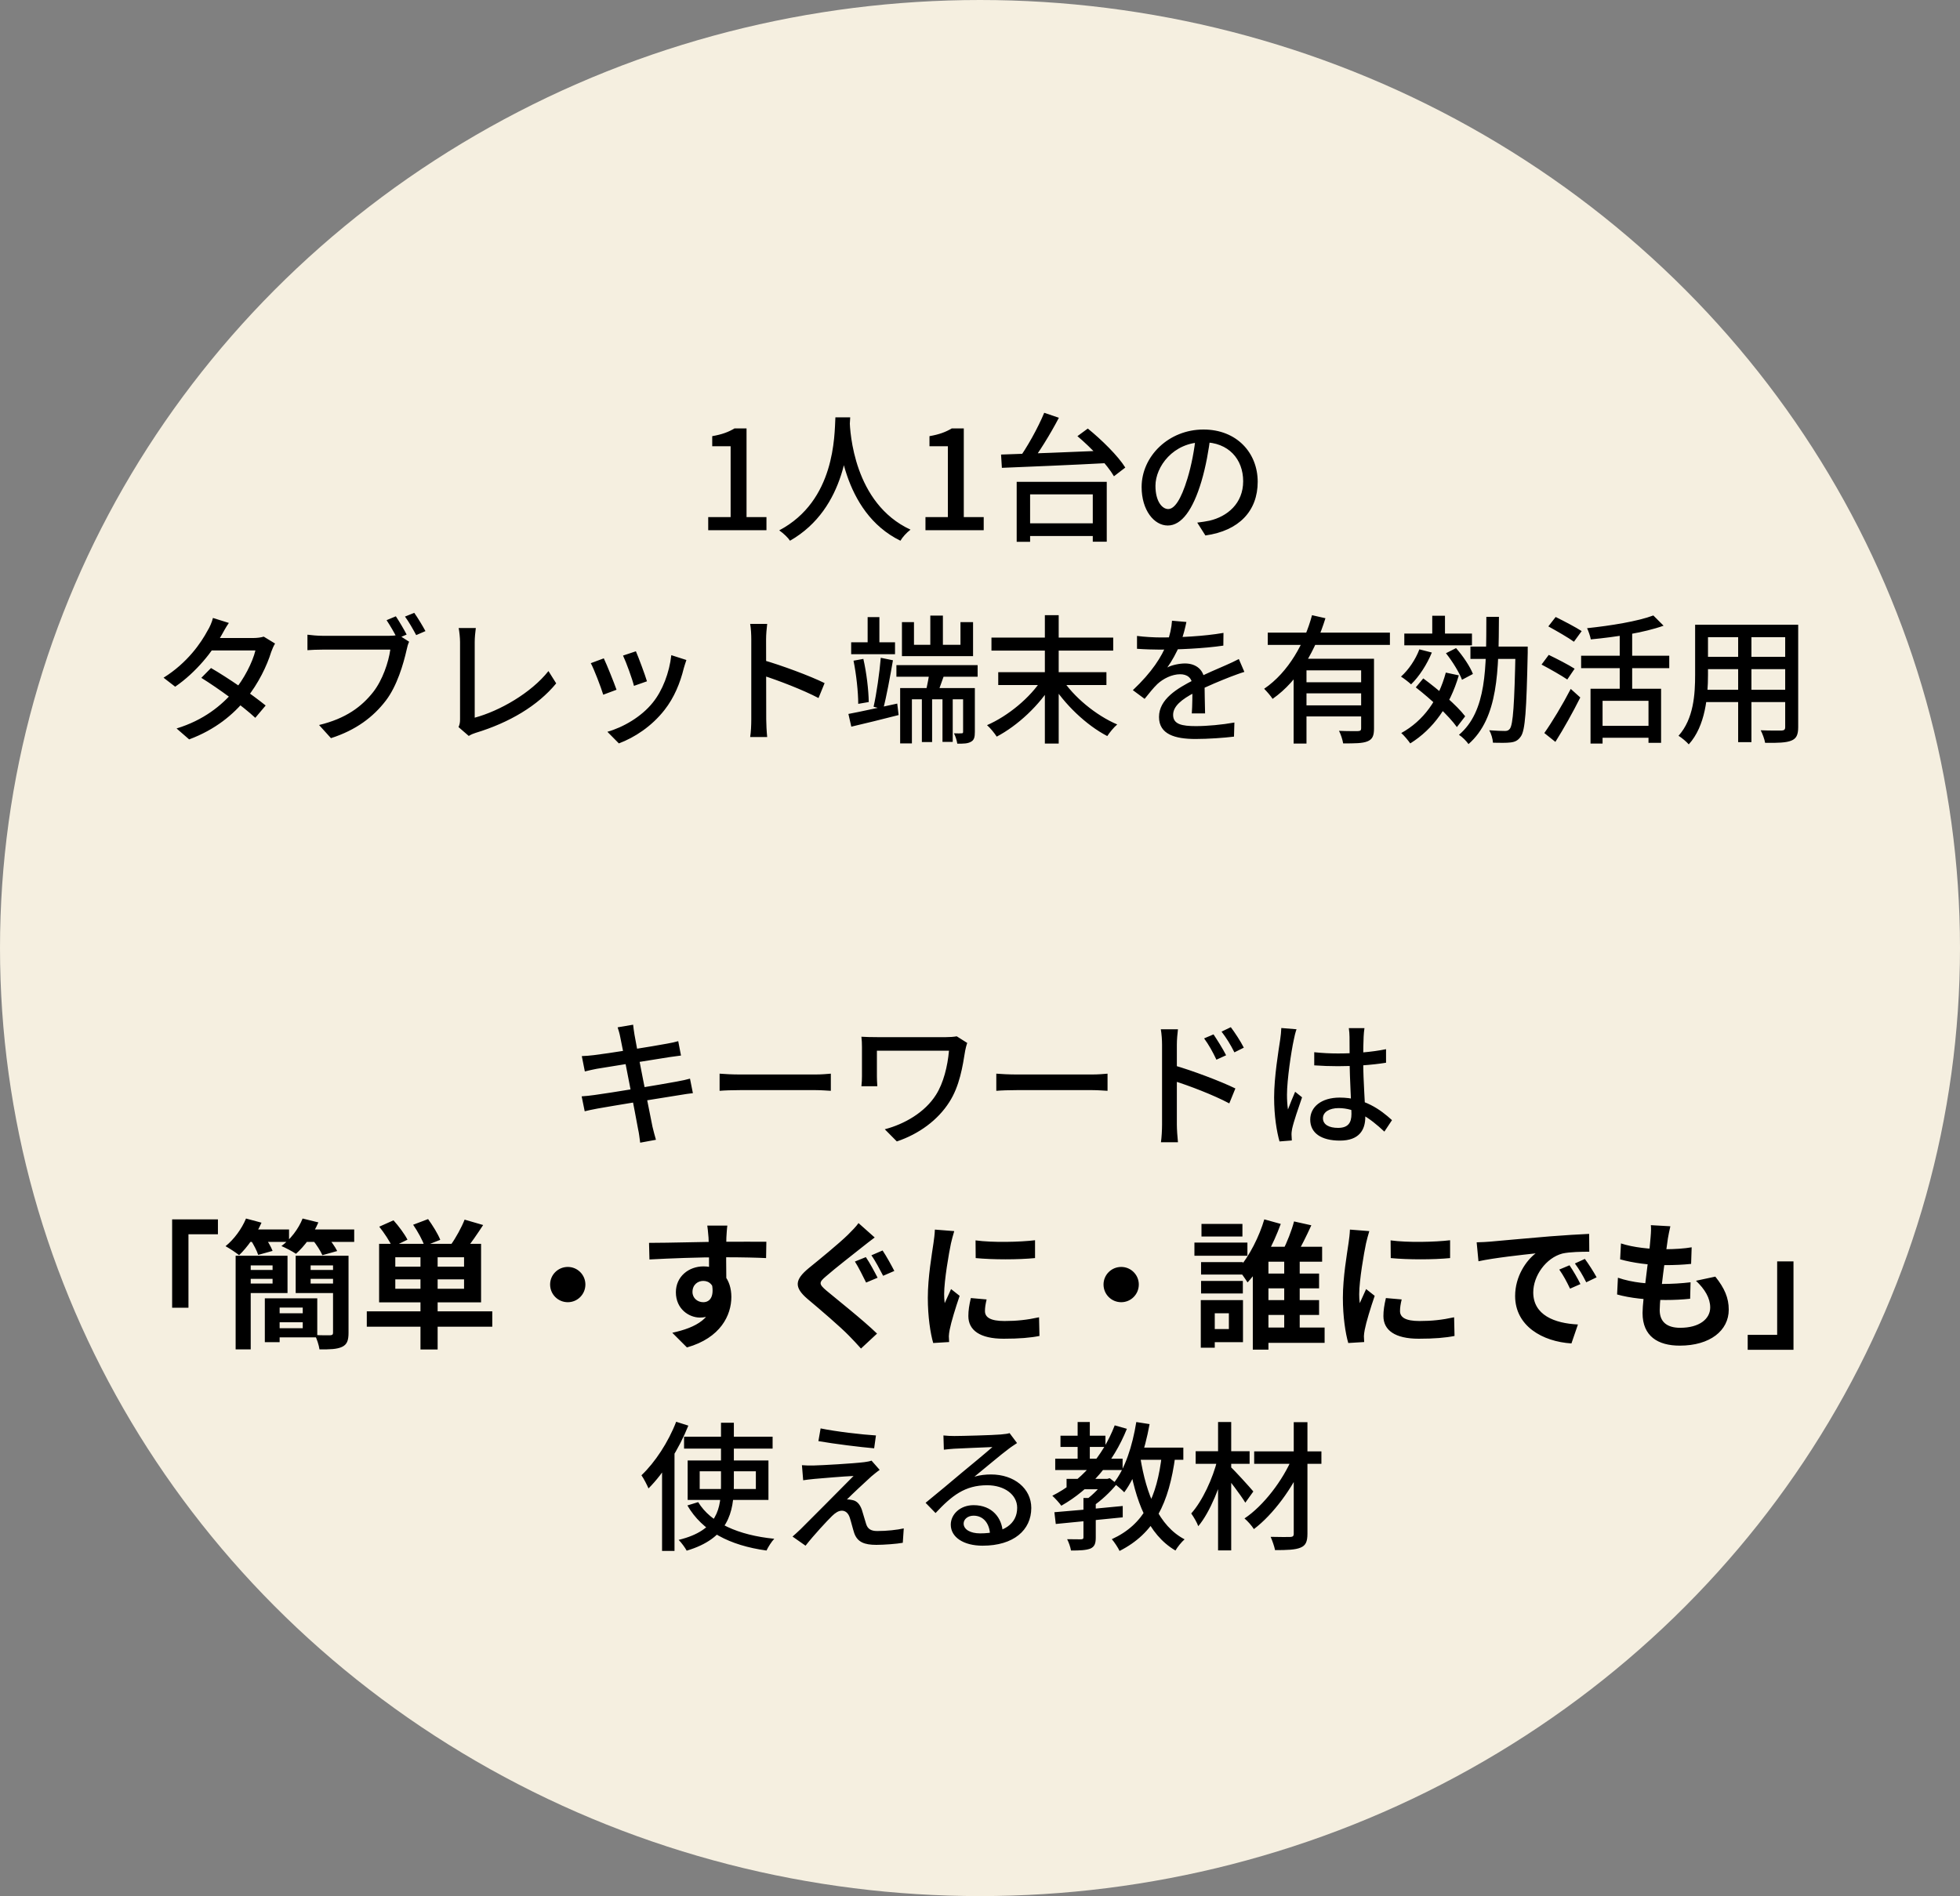
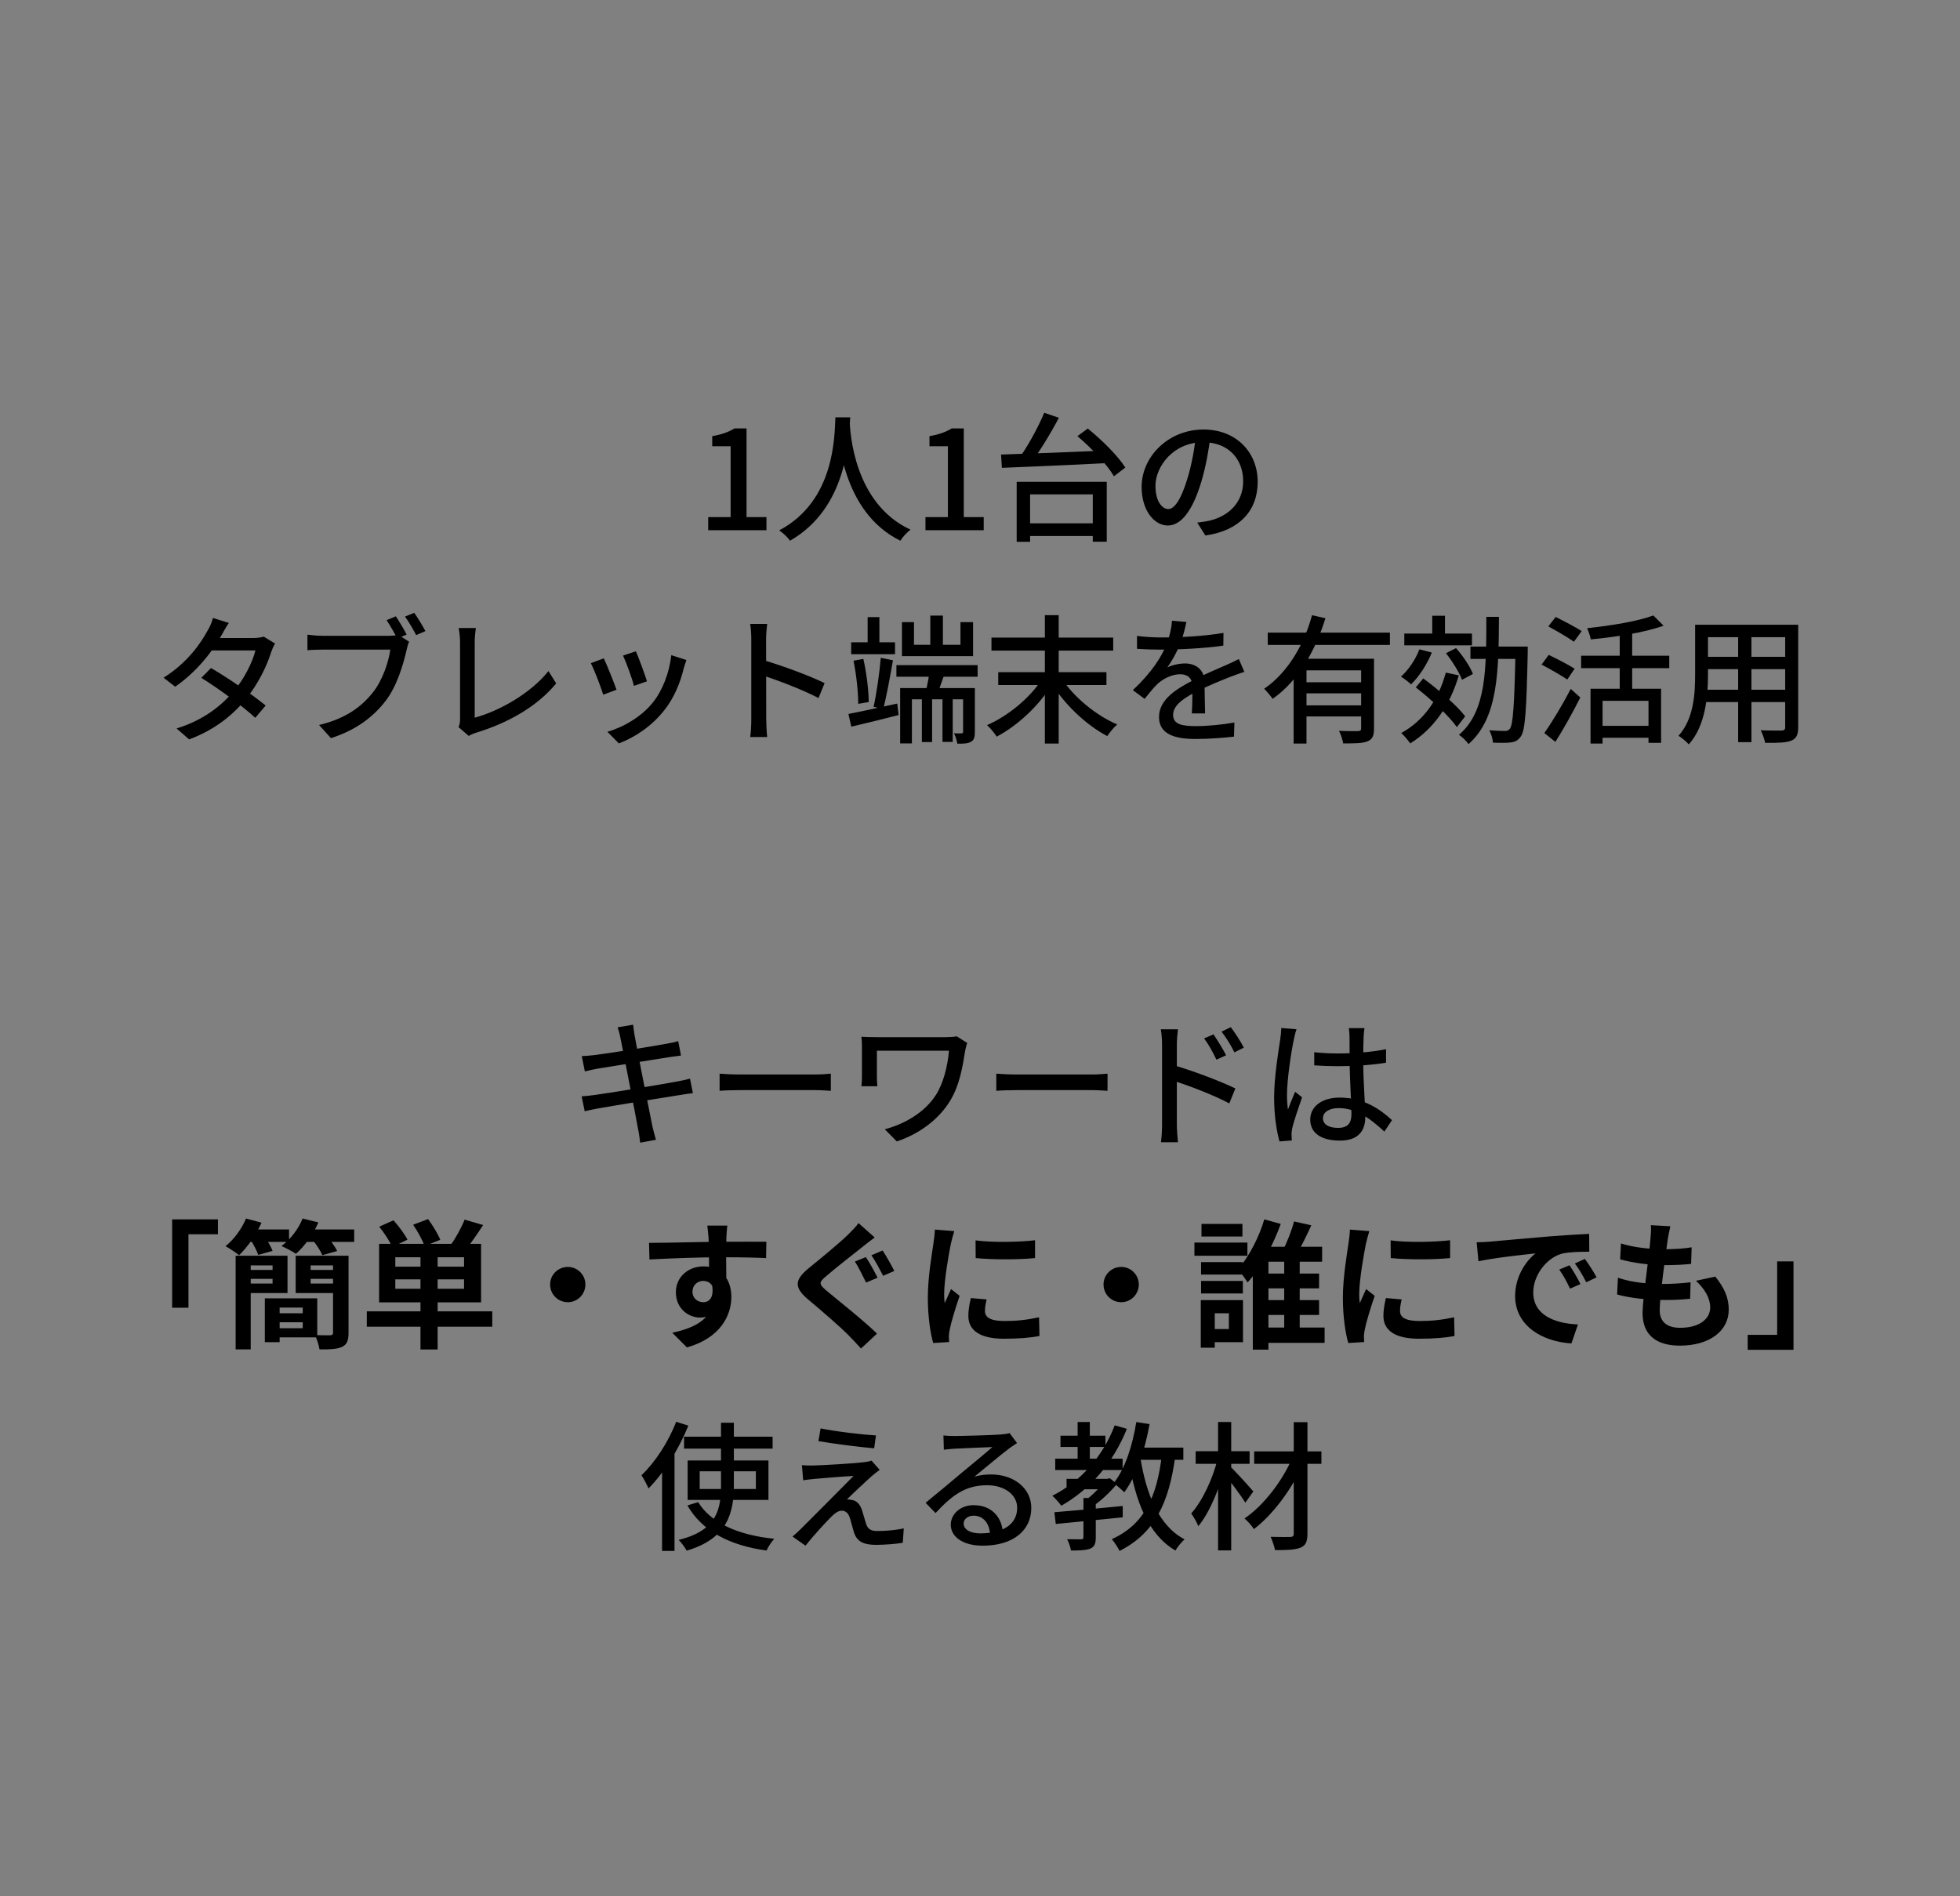
<svg xmlns="http://www.w3.org/2000/svg" width="340" height="329" viewBox="0 0 340 329" fill="none">
  <rect x="0" y="0" width="340" height="329" fill="#808080" stroke="none" />
-   <ellipse cx="170" cy="164.5" rx="170" ry="164.5" fill="#F5EFE0" />
  <path d="M122.853 92V89.72H126.741V77.432H123.549V75.68C125.229 75.392 126.381 74.96 127.413 74.336H129.501V89.72H132.957V92H122.853ZM144.916 72.416H147.484C147.268 76.304 146.932 88.16 137.044 93.824C136.66 93.248 135.916 92.552 135.172 92.024C144.892 86.888 144.748 75.584 144.916 72.416ZM147.388 72.968C147.46 74.936 148.084 87.344 157.948 91.904C157.252 92.432 156.556 93.2 156.196 93.824C145.972 88.832 145.372 75.488 145.204 73.184L147.388 72.968ZM160.54 92V89.72H164.428V77.432H161.236V75.68C162.916 75.392 164.068 74.96 165.1 74.336H167.188V89.72H170.644V92H160.54ZM177.396 90.8H190.788V93.008H177.396V90.8ZM176.364 83.6H191.988V93.992H189.564V85.784H178.692V94.016H176.364V83.6ZM181.14 71.624L183.684 72.488C182.196 75.344 180.156 78.632 178.548 80.72L176.532 79.88C178.116 77.744 180.06 74.24 181.14 71.624ZM186.9 75.68L188.7 74.36C191.1 76.304 193.956 79.112 195.204 81.128L193.236 82.64C192.084 80.648 189.324 77.72 186.9 75.68ZM173.652 78.872C178.355 78.728 185.772 78.44 192.492 78.152L192.372 80.336C185.676 80.696 178.452 80.984 173.796 81.176L173.652 78.872ZM209.988 75.608C209.676 78.08 209.196 80.888 208.404 83.552C206.94 88.448 204.972 91.184 202.572 91.184C200.196 91.184 198.036 88.52 198.036 84.512C198.036 79.16 202.74 74.528 208.764 74.528C214.524 74.528 218.172 78.56 218.172 83.6C218.172 88.64 214.956 92.096 209.1 92.912L207.684 90.68C208.523 90.584 209.22 90.464 209.82 90.344C212.892 89.624 215.652 87.368 215.652 83.504C215.652 79.688 213.132 76.736 208.716 76.736C203.508 76.736 200.436 80.984 200.436 84.296C200.436 87.056 201.636 88.328 202.644 88.328C203.724 88.328 204.852 86.744 205.98 83.048C206.676 80.768 207.204 78.032 207.444 75.536L209.988 75.608ZM36.604 115.912C39.628 117.664 43.78 120.544 46.084 122.416L44.284 124.552C42.124 122.536 37.828 119.416 34.924 117.616L36.604 115.912ZM47.716 111.664C47.476 112.048 47.212 112.648 47.044 113.128C46.324 115.48 44.836 118.6 42.7 121.24C40.492 123.976 37.372 126.592 32.812 128.296L30.628 126.4C35.332 124.96 38.428 122.416 40.564 119.92C42.316 117.856 43.804 114.928 44.308 112.864H35.764L36.676 110.704H43.948C44.644 110.704 45.292 110.608 45.748 110.464L47.716 111.664ZM39.7 108.088C39.196 108.808 38.692 109.744 38.428 110.224C36.916 112.984 34.06 116.632 30.388 119.152L28.372 117.592C32.524 115 34.876 111.544 36.028 109.384C36.34 108.904 36.772 107.944 36.94 107.224L39.7 108.088ZM68.668 106.936C69.244 107.8 70.084 109.216 70.54 110.104L68.908 110.8C68.428 109.816 67.66 108.52 67.06 107.608L68.668 106.936ZM71.86 106.336C72.46 107.176 73.324 108.616 73.804 109.504L72.196 110.2C71.668 109.216 70.9 107.848 70.252 106.984L71.86 106.336ZM70.972 111.352C70.78 111.736 70.636 112.264 70.54 112.744C69.988 115.192 68.884 119.008 66.94 121.552C64.756 124.408 61.756 126.688 57.412 128.08L55.348 125.8C60.028 124.672 62.74 122.608 64.732 120.088C66.364 118 67.396 114.928 67.708 112.72C66.316 112.72 57.484 112.72 55.924 112.72C54.916 112.72 53.956 112.768 53.332 112.816V110.128C54.004 110.224 55.132 110.32 55.924 110.32C57.484 110.32 66.364 110.32 67.564 110.32C67.972 110.32 68.572 110.296 69.1 110.152L70.972 111.352ZM79.54 126.16C79.756 125.68 79.804 125.32 79.804 124.816C79.804 123.184 79.804 113.848 79.804 111.4C79.804 110.656 79.684 109.552 79.564 108.976H82.54C82.444 109.72 82.348 110.608 82.348 111.4C82.348 113.848 82.348 123.04 82.348 124.528C86.644 123.376 92.116 120.256 95.14 116.44L96.484 118.576C93.292 122.464 88.348 125.392 82.492 127.168C82.204 127.264 81.772 127.408 81.316 127.696L79.54 126.16ZM110.308 113.008C110.74 113.992 111.916 117.136 112.228 118.216L109.972 119.008C109.708 117.88 108.628 114.904 108.076 113.752L110.308 113.008ZM119.068 114.52C118.852 115.144 118.732 115.576 118.612 115.96C117.988 118.504 116.956 121.048 115.276 123.184C113.044 126.04 110.092 127.96 107.356 128.992L105.364 126.976C108.076 126.208 111.268 124.384 113.236 121.912C114.916 119.848 116.116 116.728 116.452 113.68L119.068 114.52ZM104.74 114.232C105.268 115.336 106.492 118.384 106.948 119.68L104.644 120.544C104.26 119.272 103.012 116.008 102.484 115.072L104.74 114.232ZM130.324 124.816C130.324 123.256 130.324 112.936 130.324 110.92C130.324 110.176 130.276 109.048 130.132 108.256H133.084C132.988 109.048 132.892 110.08 132.892 110.92C132.892 114.184 132.916 123.4 132.916 124.816C132.916 125.536 132.988 127 133.084 127.888H130.132C130.276 127.024 130.324 125.728 130.324 124.816ZM132.34 114.52C135.532 115.432 140.524 117.28 143.044 118.528L141.988 121.12C139.252 119.68 134.956 118.048 132.34 117.208V114.52ZM155.5 115.408H169.588V117.424H155.5V115.408ZM159.916 120.16H161.692V128.752H159.916V120.16ZM163.492 120.16H165.268V128.728H163.492V120.16ZM161.38 106.816H163.564V113.032H161.38V106.816ZM156.148 119.392H168.196V121.336H158.188V128.992H156.148V119.392ZM167.068 119.392H169.108V127C169.108 127.888 168.988 128.416 168.436 128.704C167.86 129.04 167.14 129.04 166.06 129.04C165.988 128.512 165.748 127.744 165.484 127.24C166.084 127.264 166.636 127.264 166.828 127.24C167.02 127.24 167.068 127.168 167.068 126.976V119.392ZM161.308 116.056L163.972 116.632C163.42 118.072 162.94 119.608 162.484 120.64L160.564 120.088C160.852 118.936 161.188 117.256 161.308 116.056ZM156.46 107.944H158.548V111.88H166.612V107.944H168.796V113.848H156.46V107.944ZM147.652 111.448H155.26V113.512H147.652V111.448ZM150.508 107.08H152.548V112.456H150.508V107.08ZM147.172 123.88C149.356 123.472 152.572 122.752 155.644 122.08L155.884 124.072C153.028 124.816 150.004 125.536 147.676 126.088L147.172 123.88ZM148.06 114.64L149.764 114.328C150.316 116.704 150.676 119.776 150.7 121.816L148.876 122.128C148.876 120.088 148.54 116.992 148.06 114.64ZM152.788 114.136L154.9 114.568C154.42 117.352 153.772 120.904 153.196 123.064L151.54 122.632C152.044 120.424 152.572 116.728 152.788 114.136ZM171.988 110.632H193.108V112.888H171.988V110.632ZM173.164 116.632H191.932V118.864H173.164V116.632ZM181.252 106.744H183.652V129.016H181.252V106.744ZM180.772 117.808L182.596 118.576C180.364 122.344 176.548 125.896 172.9 127.816C172.516 127.216 171.772 126.304 171.22 125.824C174.868 124.24 178.756 121.024 180.772 117.808ZM184.156 117.688C186.196 120.904 190.132 124.144 193.804 125.704C193.228 126.184 192.484 127.096 192.076 127.72C188.428 125.824 184.612 122.176 182.332 118.456L184.156 117.688ZM205.804 107.92C205.612 108.832 205.324 110.176 204.676 111.856C204.124 113.176 203.308 114.688 202.492 115.816C203.284 115.384 204.628 115.12 205.564 115.12C207.484 115.12 208.948 116.248 208.948 118.336C208.948 119.584 209.02 122.296 209.044 123.784H206.74C206.836 122.584 206.86 120.28 206.836 119.032C206.836 117.568 205.876 116.992 204.724 116.992C203.284 116.992 201.772 117.76 200.764 118.696C200.044 119.392 199.372 120.256 198.556 121.264L196.516 119.752C199.828 116.632 201.532 113.944 202.42 111.64C202.924 110.32 203.236 108.88 203.308 107.704L205.804 107.92ZM197.236 110.344C198.484 110.512 200.212 110.608 201.364 110.608C204.556 110.608 208.804 110.416 212.236 109.816L212.212 112.024C208.852 112.528 204.22 112.72 201.22 112.72C200.212 112.72 198.556 112.672 197.236 112.576V110.344ZM215.86 116.584C215.188 116.776 214.132 117.184 213.412 117.448C211.78 118.096 209.548 118.984 207.244 120.16C204.964 121.36 203.5 122.536 203.5 124.048C203.5 125.68 205.036 125.992 207.46 125.992C209.404 125.992 212.02 125.752 214.132 125.368L214.06 127.816C212.332 128.032 209.548 128.224 207.388 128.224C203.812 128.224 201.052 127.408 201.052 124.408C201.052 121.312 204.22 119.44 207.1 117.976C209.332 116.8 211.084 116.128 212.62 115.432C213.436 115.072 214.132 114.76 214.9 114.352L215.86 116.584ZM219.916 109.768H241.108V111.904H219.916V109.768ZM226.06 118.384H236.956V120.304H226.06V118.384ZM224.404 114.304H236.596V116.32H226.636V129.016H224.404V114.304ZM236.116 114.304H238.348V126.4C238.348 127.624 238.108 128.272 237.22 128.632C236.356 128.992 235.012 128.992 232.996 128.992C232.9 128.368 232.588 127.408 232.276 126.808C233.716 126.88 235.156 126.856 235.588 126.856C235.996 126.832 236.116 126.712 236.116 126.376V114.304ZM227.596 106.744L229.924 107.272C228.268 112.6 225.388 118.024 220.756 121.264C220.444 120.76 219.724 119.944 219.292 119.512C223.564 116.608 226.324 111.496 227.596 106.744ZM226.06 122.392H236.956V124.312H226.06V122.392ZM243.604 109.936H255.34V111.976H243.604V109.936ZM248.452 106.84H250.66V110.752H248.452V106.84ZM246.22 112.672L248.38 113.224C247.54 115.288 246.172 117.4 244.78 118.744C244.396 118.384 243.532 117.712 243.028 117.4C244.348 116.224 245.548 114.448 246.22 112.672ZM250.804 116.704L253.06 117.184C251.5 122.488 248.644 126.496 244.636 128.992C244.324 128.536 243.556 127.6 243.076 127.192C246.94 125.056 249.532 121.432 250.804 116.704ZM250.828 113.344L252.58 112.456C253.78 113.824 255.028 115.672 255.508 116.944L253.612 117.952C253.156 116.704 251.956 114.76 250.828 113.344ZM245.596 119.272L246.892 117.712C249.484 119.632 252.724 122.392 254.164 124.288L252.724 126.16C251.332 124.192 248.188 121.288 245.596 119.272ZM255.076 112.192H263.764V114.328H255.076V112.192ZM262.9 112.192H265.012C265.012 112.192 265.012 112.96 265.012 113.248C264.796 123.304 264.58 126.736 263.812 127.792C263.332 128.488 262.828 128.728 262.06 128.824C261.34 128.92 260.14 128.896 258.988 128.872C258.94 128.224 258.7 127.336 258.34 126.712C259.516 126.808 260.572 126.832 261.052 126.832C261.436 126.832 261.676 126.76 261.916 126.448C262.468 125.728 262.708 122.272 262.9 112.672V112.192ZM257.836 107.032H260.02C259.972 116.368 259.924 124.576 254.74 129.112C254.38 128.584 253.636 127.84 253.084 127.504C257.932 123.4 257.812 115.816 257.836 107.032ZM275.908 119.512H288.148V128.896H285.964V121.6H277.996V129.016H275.908V119.512ZM286.804 106.792L288.58 108.568C285.172 109.792 280.228 110.536 275.956 110.944C275.86 110.392 275.548 109.504 275.308 109C279.436 108.568 284.14 107.8 286.804 106.792ZM280.972 109.144H283.132V120.712H280.972V109.144ZM274.276 113.776H289.564V115.936H274.276V113.776ZM277.372 125.944H286.924V128.008H277.372V125.944ZM268.588 108.688L269.86 107.056C271.276 107.752 273.34 108.832 274.372 109.504L273.028 111.352C272.044 110.632 270.028 109.48 268.588 108.688ZM267.412 115.312L268.66 113.632C270.052 114.304 272.116 115.36 273.148 116.032L271.876 117.904C270.892 117.232 268.876 116.08 267.412 115.312ZM267.892 127.192C269.188 125.368 271.06 122.272 272.476 119.536L274.132 121.024C272.86 123.568 271.252 126.448 269.812 128.728L267.892 127.192ZM295.348 108.4H310.516V110.56H295.348V108.4ZM295.348 113.968H310.516V116.104H295.348V113.968ZM295.252 119.68H310.588V121.816H295.252V119.68ZM294.052 108.4H296.284V117.088C296.284 120.808 295.852 125.968 292.948 129.16C292.588 128.728 291.676 127.96 291.172 127.672C293.812 124.72 294.052 120.448 294.052 117.064V108.4ZM309.676 108.4H311.932V126.16C311.932 127.504 311.62 128.152 310.732 128.512C309.844 128.872 308.428 128.92 306.196 128.896C306.1 128.296 305.74 127.312 305.428 126.712C306.988 126.784 308.596 126.76 309.052 126.76C309.508 126.736 309.676 126.592 309.676 126.16V108.4ZM301.516 109.24H303.82V128.776H301.516V109.24ZM107.596 179.96C107.476 179.312 107.308 178.784 107.14 178.256L109.828 177.8C109.876 178.256 109.972 179 110.068 179.552C110.26 180.848 112.78 193.568 113.188 195.512C113.356 196.208 113.572 197.048 113.788 197.768L111.052 198.272C110.932 197.432 110.86 196.64 110.692 195.944C110.38 194.144 107.932 181.52 107.596 179.96ZM100.924 183.248C101.596 183.224 102.268 183.176 103.036 183.08C105.148 182.84 113.476 181.52 115.708 181.088C116.428 180.968 117.172 180.8 117.652 180.656L118.132 183.152C117.7 183.2 116.86 183.32 116.188 183.416C113.668 183.824 105.46 185.12 103.492 185.456C102.796 185.6 102.196 185.72 101.452 185.912L100.924 183.248ZM100.9 190.232C101.5 190.208 102.484 190.088 103.18 189.992C105.724 189.656 114.604 188.192 117.412 187.664C118.348 187.496 119.116 187.328 119.692 187.16L120.196 189.68C119.62 189.728 118.756 189.872 117.868 190.016C114.748 190.496 106.084 191.912 103.684 192.344C102.7 192.536 101.956 192.68 101.428 192.824L100.9 190.232ZM124.828 186.296C125.62 186.368 127.084 186.44 128.404 186.44C130.636 186.44 139.492 186.44 141.436 186.44C142.612 186.44 143.548 186.344 144.124 186.296V189.272C143.596 189.248 142.492 189.152 141.46 189.152C139.492 189.152 130.636 189.152 128.404 189.152C127.06 189.152 125.644 189.2 124.828 189.272V186.296ZM167.788 180.968C167.668 181.256 167.476 182.024 167.428 182.312C166.996 185 166.468 188.456 164.668 191.24C162.7 194.336 159.436 196.76 155.572 198.056L153.484 195.944C156.892 195.056 160.444 193.016 162.364 189.968C163.66 187.928 164.38 185.024 164.62 182.312C163.18 182.312 153.844 182.312 152.116 182.312C152.116 183.008 152.116 185.912 152.116 186.752C152.116 187.112 152.14 187.832 152.188 188.48H149.428C149.5 187.832 149.524 187.304 149.524 186.752C149.524 185.912 149.524 182.72 149.524 181.664C149.524 181.064 149.5 180.44 149.428 179.888C150.124 179.936 151.084 179.96 152.164 179.96C153.028 179.96 162.604 179.96 164.116 179.96C164.764 179.96 165.436 179.912 165.964 179.816L167.788 180.968ZM172.828 186.296C173.62 186.368 175.084 186.44 176.404 186.44C178.636 186.44 187.492 186.44 189.436 186.44C190.612 186.44 191.548 186.344 192.124 186.296V189.272C191.596 189.248 190.492 189.152 189.46 189.152C187.492 189.152 178.636 189.152 176.404 189.152C175.06 189.152 173.644 189.2 172.828 189.272V186.296ZM210.508 179.48C211.132 180.416 212.14 182 212.692 183.104L211.012 183.872C210.364 182.504 209.716 181.328 208.876 180.176L210.508 179.48ZM213.508 178.232C214.18 179.12 215.212 180.68 215.764 181.784L214.132 182.6C213.436 181.208 212.74 180.104 211.9 179L213.508 178.232ZM201.58 195.152C201.58 193.592 201.58 183.272 201.58 181.256C201.58 180.488 201.508 179.384 201.364 178.592H204.34C204.244 179.36 204.148 180.416 204.148 181.256C204.148 184.52 204.148 193.712 204.148 195.152C204.148 195.872 204.244 197.336 204.34 198.2H201.388C201.508 197.36 201.58 196.064 201.58 195.152ZM203.596 184.832C206.788 185.744 211.756 187.616 214.3 188.864L213.244 191.456C210.508 189.992 206.212 188.36 203.596 187.544V184.832ZM227.98 182.576C229.348 182.72 230.668 182.792 232.108 182.792C235.012 182.792 237.988 182.552 240.436 182.048V184.4C237.892 184.808 234.94 185 232.084 185C230.692 185 229.396 184.952 227.98 184.856V182.576ZM236.692 178.4C236.62 178.856 236.572 179.384 236.548 179.888C236.5 180.728 236.476 182.408 236.476 183.968C236.476 187.976 236.836 191.432 236.836 193.832C236.836 196.04 235.78 197.912 232.444 197.912C229.18 197.912 227.284 196.592 227.284 194.264C227.284 192.08 229.204 190.448 232.396 190.448C236.644 190.448 239.5 192.56 241.468 194.36L240.148 196.352C237.532 193.904 235.108 192.272 232.204 192.272C230.596 192.272 229.492 192.968 229.492 194.024C229.492 195.152 230.572 195.704 232.108 195.704C233.884 195.704 234.436 194.792 234.436 193.28C234.436 191.576 234.124 187.28 234.124 183.992C234.124 182.264 234.1 180.704 234.1 179.912C234.1 179.528 234.052 178.832 233.98 178.4H236.692ZM224.908 178.592C224.74 179.024 224.5 180.008 224.428 180.44C223.996 182.408 223.252 187.376 223.252 189.944C223.252 190.808 223.3 191.648 223.42 192.512C223.78 191.528 224.284 190.352 224.668 189.44L225.868 190.4C225.244 192.2 224.404 194.648 224.14 195.872C224.068 196.208 224.02 196.712 224.044 196.976C224.044 197.216 224.068 197.6 224.092 197.888L221.956 198.056C221.476 196.352 221.02 193.664 221.02 190.424C221.02 186.848 221.788 182.288 222.076 180.368C222.172 179.744 222.244 179 222.268 178.376L224.908 178.592ZM29.86 211.576H37.804V214.168H32.692V226.912H29.86V211.576ZM40.876 217.888H43.492V234.136H40.876V217.888ZM45.94 225.28H48.508V232.888H45.94V225.28ZM47.092 225.28H55.036V232.048H47.092V230.464H52.516V226.888H47.092V225.28ZM42.268 217.888H49.876V224.368H42.268V222.712H47.284V219.568H42.268V217.888ZM42.292 220.36H48.028V221.896H42.292V220.36ZM47.092 227.872H53.668V229.432H47.092V227.872ZM52.876 220.36H58.756V221.896H52.876V220.36ZM58.42 217.888V219.568H53.884V222.712H58.42V224.368H51.292V217.888H58.42ZM57.772 217.888H60.46V231.256C60.46 232.6 60.196 233.296 59.332 233.704C58.468 234.112 57.196 234.16 55.42 234.136C55.324 233.416 54.964 232.336 54.628 231.64C55.708 231.712 56.932 231.688 57.292 231.688C57.652 231.664 57.772 231.568 57.772 231.232V217.888ZM42.58 213.328H50.14V215.488H42.58V213.328ZM52.228 213.328H61.444V215.488H52.228V213.328ZM42.676 211.432L45.364 212.152C44.428 214.288 42.892 216.448 41.476 217.792C40.924 217.336 39.772 216.592 39.124 216.232C40.588 215.056 41.932 213.232 42.676 211.432ZM52.492 211.432L55.228 212.104C54.34 214.216 52.78 216.28 51.34 217.552C50.74 217.144 49.516 216.496 48.82 216.208C50.38 215.056 51.772 213.256 52.492 211.432ZM43.468 215.128L45.844 214.504C46.396 215.272 47.02 216.328 47.284 217.048L44.788 217.744C44.572 217.048 43.996 215.944 43.468 215.128ZM54.22 215.128L56.668 214.456C57.34 215.224 58.132 216.328 58.492 217.072L55.924 217.792C55.612 217.072 54.892 215.944 54.22 215.128ZM72.94 217.168H75.916V234.16H72.94V217.168ZM68.572 221.992V223.624H80.5V221.992H68.572ZM68.572 218.152V219.784H80.5V218.152H68.572ZM65.764 215.824H83.452V225.976H65.764V215.824ZM63.628 227.536H85.396V230.2H63.628V227.536ZM65.788 212.848L68.26 211.744C69.148 212.728 70.204 214.144 70.684 215.104L68.044 216.376C67.636 215.416 66.652 213.928 65.788 212.848ZM71.668 212.512L74.26 211.528C75.052 212.632 75.988 214.12 76.372 215.128L73.636 216.208C73.324 215.224 72.46 213.664 71.668 212.512ZM80.596 211.624L83.812 212.56C82.78 214.144 81.652 215.776 80.788 216.832L78.22 215.968C79.084 214.768 80.068 212.968 80.596 211.624ZM98.5 219.832C100.18 219.832 101.548 221.2 101.548 222.88C101.548 224.584 100.18 225.952 98.5 225.952C96.796 225.952 95.428 224.584 95.428 222.88C95.428 221.2 96.796 219.832 98.5 219.832ZM126.172 212.656C126.1 213.064 126.028 214.336 126.004 214.72C125.932 216.304 125.98 221.2 126.004 223.12L123.004 222.112C123.004 220.624 123.004 216.016 122.908 214.744C122.836 213.784 122.74 212.968 122.692 212.656H126.172ZM112.588 215.656C116.164 215.656 122.5 215.464 125.5 215.464C127.948 215.464 131.596 215.44 132.94 215.464L132.892 218.296C131.404 218.224 128.956 218.152 125.428 218.152C121.06 218.152 116.284 218.344 112.66 218.536L112.588 215.656ZM125.596 222.76C125.596 226.672 124.156 228.616 121.396 228.616C119.548 228.616 117.244 227.152 117.244 224.224C117.244 221.512 119.452 219.736 122.044 219.736C125.212 219.736 126.868 222.064 126.868 225.04C126.868 228.184 125.02 232.144 119.164 233.8L116.62 231.256C120.7 230.368 123.892 228.76 123.892 224.56C123.892 223 123.052 222.256 121.996 222.256C121.06 222.256 120.124 222.904 120.124 224.176C120.124 225.256 121.012 225.952 121.996 225.952C123.124 225.952 124.108 224.992 123.34 222.136L125.596 222.76ZM150.196 218.128C150.844 219.04 151.78 220.816 152.236 221.704L150.244 222.544C149.74 221.536 148.924 219.856 148.3 218.896L150.196 218.128ZM153.1 216.976C153.724 217.888 154.684 219.64 155.14 220.528L153.196 221.368C152.668 220.36 151.828 218.728 151.156 217.816L153.1 216.976ZM151.732 214.72C150.988 215.272 150.196 215.896 149.62 216.352C148.06 217.6 144.892 220.048 143.308 221.44C142.012 222.52 142.036 222.808 143.356 223.936C145.156 225.448 149.692 229.024 152.14 231.4L149.356 233.992C148.684 233.224 147.964 232.48 147.268 231.76C145.804 230.248 142.276 227.224 140.068 225.376C137.692 223.336 137.884 222.04 140.284 220.048C142.18 218.512 145.444 215.848 147.076 214.264C147.748 213.592 148.54 212.8 148.924 212.224L151.732 214.72ZM169.228 215.224C172.18 215.632 176.98 215.512 179.548 215.2V218.296C176.62 218.584 172.252 218.584 169.252 218.296L169.228 215.224ZM171.148 225.472C170.956 226.288 170.86 226.864 170.86 227.488C170.86 228.568 171.796 229.216 174.244 229.216C176.38 229.216 178.156 229.024 180.244 228.568L180.316 231.808C178.756 232.12 176.812 232.288 174.1 232.288C169.972 232.288 167.98 230.8 167.98 228.352C167.98 227.392 168.124 226.456 168.412 225.232L171.148 225.472ZM165.532 213.616C165.364 214.12 165.052 215.344 164.956 215.776C164.62 217.36 163.78 222.16 163.78 224.56C163.78 225.04 163.804 225.64 163.876 226.12C164.236 225.304 164.62 224.488 164.98 223.672L166.468 224.848C165.772 226.864 164.98 229.456 164.74 230.728C164.668 231.088 164.596 231.616 164.596 231.856C164.62 232.12 164.62 232.528 164.644 232.864L161.884 233.032C161.404 231.4 160.948 228.472 160.948 225.208C160.948 221.584 161.668 217.552 161.932 215.68C162.028 215.032 162.148 214.12 162.172 213.352L165.532 213.616ZM194.5 219.832C196.18 219.832 197.548 221.2 197.548 222.88C197.548 224.584 196.18 225.952 194.5 225.952C192.796 225.952 191.428 224.584 191.428 222.88C191.428 221.2 192.796 219.832 194.5 219.832ZM218.572 220.984H228.82V223.552H218.572V220.984ZM218.572 225.592H228.82V228.16H218.572V225.592ZM218.548 230.344H229.78V233.008H218.548V230.344ZM222.772 217.216H225.46V231.76H222.772V217.216ZM224.476 211.936L227.476 212.608C226.636 214.456 225.652 216.424 224.884 217.72L222.508 217.024C223.228 215.632 224.068 213.52 224.476 211.936ZM220.036 216.328H229.348V218.92H220.036V234.184H217.324V217.96L218.932 216.328H220.036ZM219.316 211.576L222.172 212.368C220.876 215.92 218.836 219.904 216.412 222.52C216.004 221.872 215.236 220.768 214.732 220.216C216.748 218.032 218.5 214.384 219.316 211.576ZM208.348 218.992H215.596V221.152H208.348V218.992ZM208.42 212.368H215.524V214.552H208.42V212.368ZM208.348 222.256H215.596V224.44H208.348V222.256ZM207.196 215.608H216.388V217.888H207.196V215.608ZM209.596 225.592H215.62V232.888H209.596V230.608H213.172V227.872H209.596V225.592ZM208.3 225.592H210.724V233.848H208.3V225.592ZM241.228 215.224C244.18 215.632 248.98 215.512 251.548 215.2V218.296C248.62 218.584 244.252 218.584 241.252 218.296L241.228 215.224ZM243.148 225.472C242.956 226.288 242.86 226.864 242.86 227.488C242.86 228.568 243.796 229.216 246.244 229.216C248.38 229.216 250.156 229.024 252.244 228.568L252.316 231.808C250.756 232.12 248.812 232.288 246.1 232.288C241.972 232.288 239.98 230.8 239.98 228.352C239.98 227.392 240.124 226.456 240.412 225.232L243.148 225.472ZM237.532 213.616C237.364 214.12 237.052 215.344 236.956 215.776C236.62 217.36 235.78 222.16 235.78 224.56C235.78 225.04 235.804 225.64 235.876 226.12C236.236 225.304 236.62 224.488 236.98 223.672L238.468 224.848C237.772 226.864 236.98 229.456 236.74 230.728C236.668 231.088 236.596 231.616 236.596 231.856C236.62 232.12 236.62 232.528 236.644 232.864L233.884 233.032C233.404 231.4 232.948 228.472 232.948 225.208C232.948 221.584 233.668 217.552 233.932 215.68C234.028 215.032 234.148 214.12 234.172 213.352L237.532 213.616ZM256.156 215.56C257.092 215.536 258.052 215.488 258.508 215.44C260.5 215.248 264.46 214.912 268.852 214.528C271.348 214.336 273.964 214.168 275.668 214.096L275.692 217.192C274.396 217.192 272.332 217.216 271.036 217.504C268.156 218.272 265.972 221.392 265.972 224.248C265.972 228.184 269.668 229.624 273.724 229.816L272.596 233.104C267.58 232.792 262.828 230.08 262.828 224.872C262.828 221.44 264.772 218.704 266.38 217.48C264.148 217.72 259.228 218.248 256.468 218.848L256.156 215.56ZM272.26 219.544C272.836 220.384 273.7 221.848 274.156 222.808L272.356 223.6C271.732 222.304 271.228 221.344 270.484 220.288L272.26 219.544ZM274.924 218.44C275.548 219.28 276.46 220.696 276.964 221.632L275.164 222.496C274.516 221.2 273.964 220.288 273.196 219.232L274.924 218.44ZM289.756 212.776C289.54 213.664 289.444 214.288 289.324 214.912C289.036 216.976 287.908 224.896 287.908 227.32C287.908 229.312 289.108 230.392 291.46 230.392C294.82 230.392 296.668 228.832 296.668 226.864C296.668 225.256 295.756 223.696 294.196 222.232L297.556 221.512C299.164 223.528 299.884 225.208 299.884 227.248C299.884 230.872 296.644 233.488 291.388 233.488C287.596 233.488 284.932 231.856 284.932 227.824C284.932 225.376 286.084 218.08 286.324 214.72C286.42 213.616 286.42 213.136 286.372 212.584L289.756 212.776ZM281.188 215.752C283.276 216.448 286.252 216.76 288.7 216.76C290.548 216.76 292.252 216.64 293.452 216.424L293.356 219.304C291.94 219.448 290.62 219.52 288.604 219.52C286.18 219.52 283.252 219.136 281.044 218.512L281.188 215.752ZM280.66 221.704C283.252 222.592 286.036 222.784 288.46 222.784C289.924 222.784 291.7 222.688 293.26 222.496L293.188 225.352C291.868 225.496 290.452 225.568 288.94 225.568C285.748 225.568 282.7 225.232 280.516 224.608L280.66 221.704ZM311.116 234.208H303.172V231.616H308.284V218.872H311.116V234.208ZM118.663 249.288H134.023V251.352H118.663V249.288ZM121.375 255.288V258.36H131.119V255.288H121.375ZM119.287 253.416H133.303V260.256H119.287V253.416ZM121.111 260.64C123.319 264.264 128.071 266.376 134.311 267C133.831 267.504 133.255 268.416 132.967 269.04C126.535 268.152 121.831 265.68 119.239 261.216L121.111 260.64ZM125.071 246.864H127.303V257.64C127.303 262.392 126.319 266.928 119.119 269.064C118.855 268.56 118.207 267.672 117.727 267.192C124.567 265.536 125.071 261.624 125.071 257.616V246.864ZM117.295 246.696L119.407 247.368C117.775 251.424 115.183 255.576 112.495 258.264C112.279 257.736 111.655 256.512 111.271 255.984C113.623 253.752 115.927 250.248 117.295 246.696ZM114.847 253.152L116.983 250.992L117.007 251.016V269.112H114.847V253.152ZM142.351 247.848C144.991 248.4 149.575 248.928 151.951 249.072L151.639 251.304C149.191 251.088 144.871 250.56 141.967 250.056L142.351 247.848ZM152.599 255.048C152.071 255.408 151.519 255.888 151.159 256.176C150.175 257.064 147.679 259.392 146.911 260.184C147.151 260.16 147.583 260.208 147.847 260.28C148.663 260.424 149.167 261.024 149.503 261.96C149.719 262.632 150.031 263.712 150.247 264.432C150.511 265.272 151.063 265.656 152.167 265.656C153.847 265.656 155.599 265.464 156.775 265.2L156.607 267.696C155.623 267.888 153.295 268.056 152.023 268.056C149.935 268.056 148.735 267.576 148.183 266.016C147.943 265.296 147.631 264 147.415 263.352C147.151 262.512 146.623 262.128 146.047 262.128C145.447 262.128 144.919 262.488 144.343 263.04C143.479 263.88 141.223 266.304 139.735 268.2L137.479 266.616C137.839 266.304 138.319 265.872 138.871 265.344C139.951 264.264 145.783 258.432 148.063 256.104C146.263 256.176 142.735 256.488 141.319 256.608C140.503 256.68 139.831 256.776 139.327 256.848L139.111 254.232C139.663 254.28 140.431 254.304 141.247 254.28C142.519 254.256 148.039 253.944 149.935 253.704C150.367 253.656 150.943 253.536 151.183 253.44L152.599 255.048ZM163.657 249.072C164.257 249.144 165.001 249.168 165.553 249.168C166.825 249.168 172.273 249.024 173.593 248.904C174.433 248.832 174.865 248.76 175.129 248.664L176.425 250.392C175.945 250.728 175.417 251.04 174.937 251.424C173.689 252.336 170.761 254.832 169.033 256.224C170.017 255.936 170.977 255.84 171.913 255.84C175.945 255.84 178.897 258.288 178.897 261.648C178.897 265.488 175.849 268.2 170.449 268.2C167.161 268.2 164.929 266.736 164.929 264.552C164.929 262.776 166.537 261.168 168.889 261.168C172.129 261.168 173.833 263.4 173.953 265.92L171.745 266.256C171.649 264.336 170.593 262.992 168.889 262.992C167.881 262.992 167.161 263.616 167.161 264.36C167.161 265.392 168.337 266.064 170.017 266.064C174.097 266.064 176.449 264.432 176.449 261.624C176.449 259.344 174.241 257.712 171.241 257.712C167.377 257.712 165.121 259.512 162.289 262.536L160.561 260.76C162.433 259.248 165.433 256.728 166.825 255.552C168.169 254.448 170.953 252.144 172.153 251.088C170.905 251.136 166.753 251.304 165.481 251.376C164.905 251.424 164.257 251.472 163.729 251.544L163.657 249.072ZM185.017 256.608H192.073V258.408H185.017V256.608ZM183.961 249.12H191.761V251.064H183.961V249.12ZM183.049 253.104H194.737V255.072H183.049V253.104ZM186.937 246.744H189.049V254.112H186.937V246.744ZM193.369 247.32L195.481 247.92C193.081 253.872 189.097 258.432 184.105 261.264C183.793 260.808 183.001 259.944 182.545 259.536C187.489 257.04 191.281 252.768 193.369 247.32ZM187.945 259.92H190.081V266.76C190.081 267.816 189.889 268.368 189.145 268.704C188.377 268.992 187.321 269.04 185.785 269.04C185.689 268.44 185.401 267.624 185.113 267.072C186.193 267.096 187.225 267.096 187.537 267.096C187.873 267.072 187.945 267 187.945 266.736V259.92ZM191.617 256.608H192.073L192.505 256.488L193.753 257.472C192.625 258.888 190.969 260.424 189.529 261.384C189.265 261.024 188.737 260.496 188.425 260.208C189.577 259.392 190.945 257.976 191.617 256.968V256.608ZM182.905 262.392C185.881 262.152 190.441 261.744 194.761 261.312V263.28C190.633 263.688 186.217 264.144 183.145 264.432L182.905 262.392ZM196.609 251.184H205.273V253.296H196.609V251.184ZM197.113 246.744L199.417 247.104C198.577 251.736 197.113 256.128 195.025 258.936C194.641 258.528 193.705 257.712 193.177 257.352C195.169 254.88 196.441 250.896 197.113 246.744ZM201.553 252.408L203.881 252.624C202.777 260.88 200.257 266.04 194.209 269.112C193.969 268.584 193.297 267.552 192.865 267.072C198.481 264.504 200.689 259.8 201.553 252.408ZM197.809 252.888C198.841 259.296 201.025 264.768 205.489 267.096C204.961 267.552 204.241 268.44 203.905 269.04C199.129 266.232 196.945 260.472 195.769 253.224L197.809 252.888ZM217.561 251.832H229.225V253.992H217.561V251.832ZM224.425 246.768H226.801V266.112C226.801 267.528 226.489 268.176 225.601 268.536C224.713 268.92 223.249 268.968 221.185 268.968C221.065 268.344 220.705 267.312 220.417 266.664C221.857 266.712 223.369 266.688 223.825 266.688C224.257 266.664 224.425 266.544 224.425 266.112V246.768ZM224.209 252.864L226.033 253.968C224.257 258.168 220.849 262.8 217.513 265.32C217.129 264.72 216.433 263.928 215.881 263.472C219.169 261.288 222.553 256.848 224.209 252.864ZM207.409 251.808H216.769V253.992H207.409V251.808ZM211.297 246.744H213.577V269.016H211.297V246.744ZM211.201 253.224L212.737 253.752C211.777 257.688 209.929 262.368 207.865 264.816C207.625 264.144 207.049 263.184 206.641 262.608C208.561 260.472 210.385 256.56 211.201 253.224ZM213.385 254.448C214.153 255.12 216.817 258.072 217.417 258.792L216.025 260.736C215.233 259.416 213.121 256.656 212.233 255.6L213.385 254.448Z" fill="black" />
</svg>